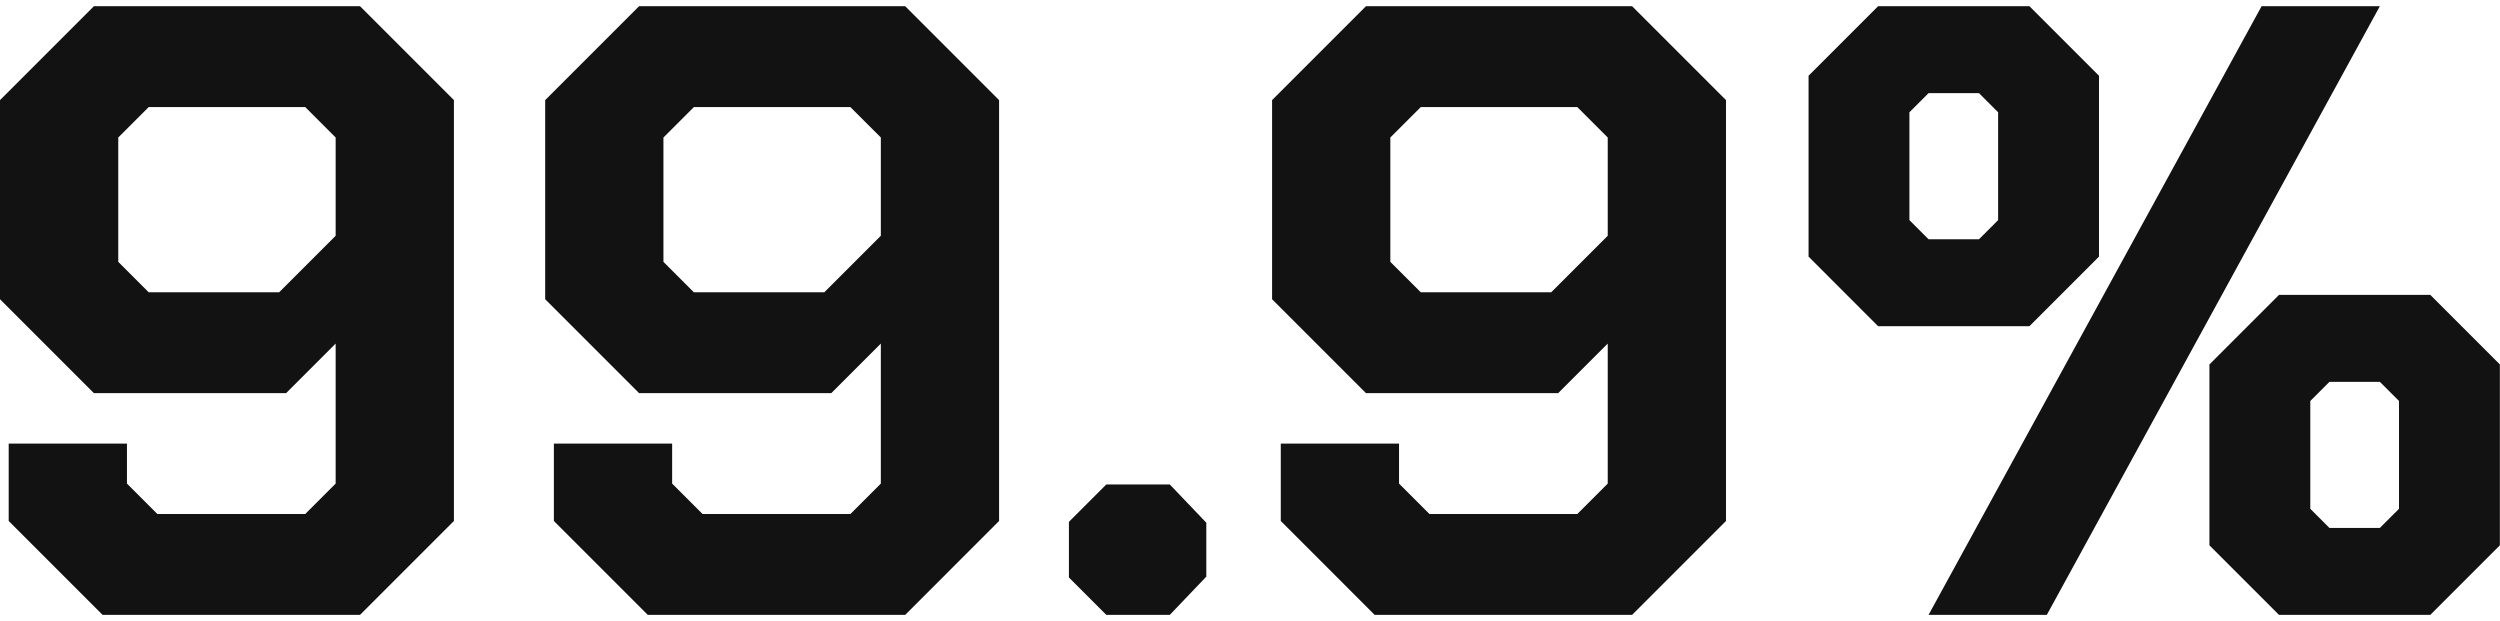
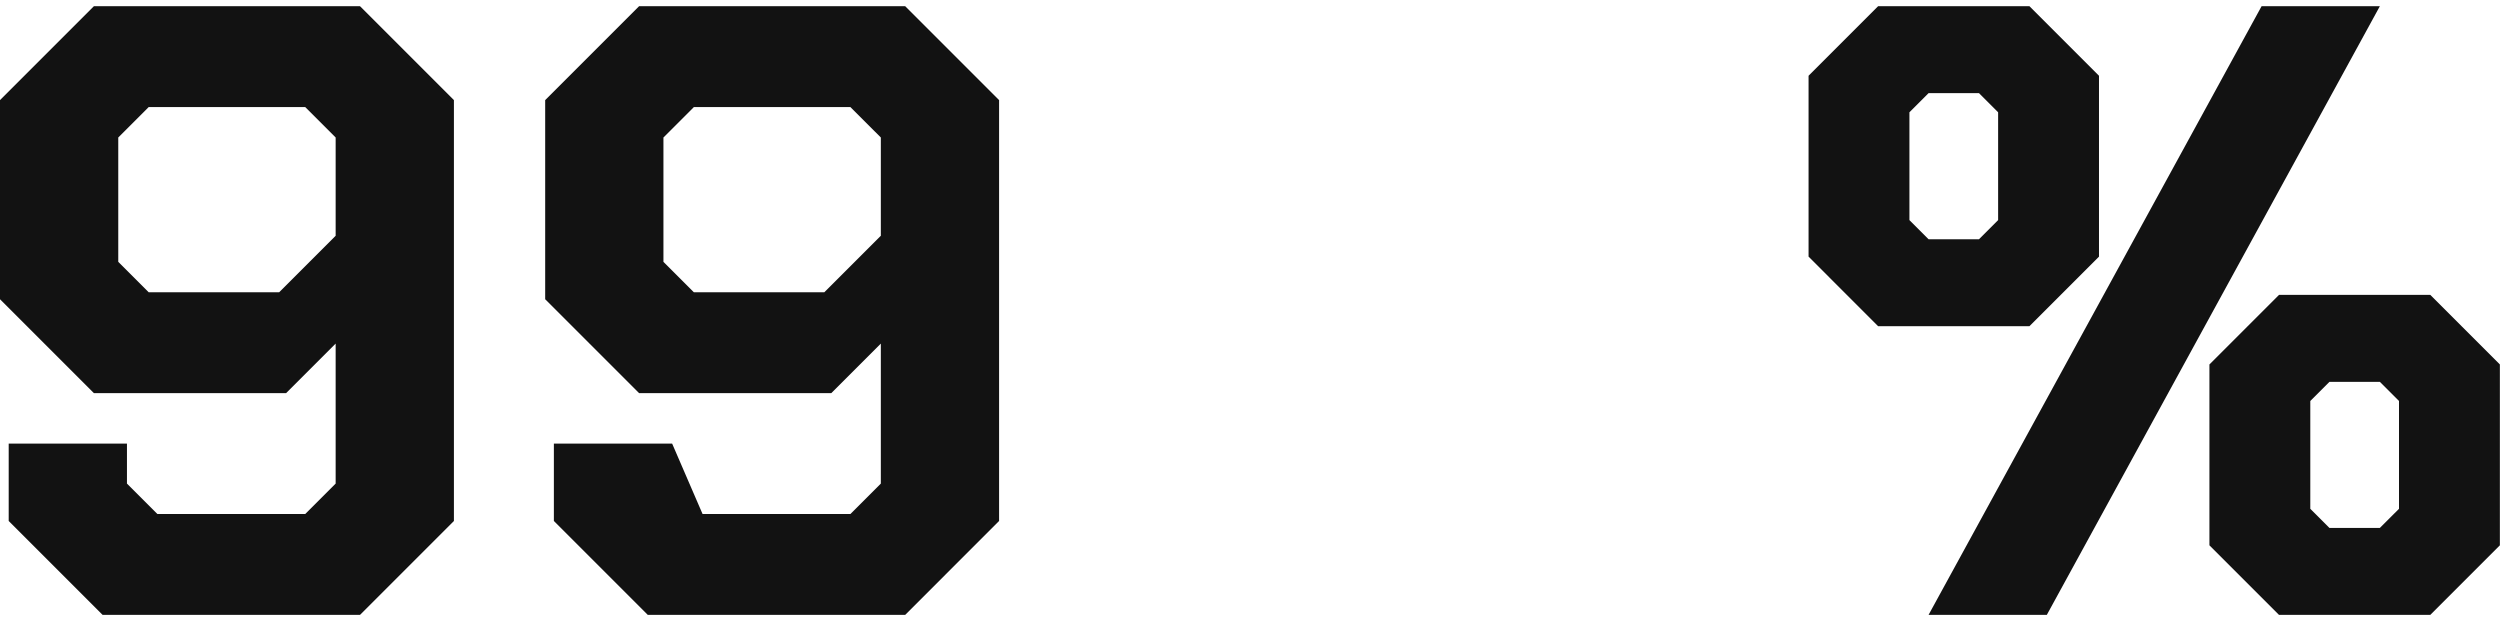
<svg xmlns="http://www.w3.org/2000/svg" width="322" height="80" viewBox="0 0 322 80" fill="none">
  <path d="M1.12 67.102V57.134H16.352V62.286L20.272 66.206H39.312L43.232 62.286V44.254L36.848 50.638H12.096L0 38.542V12.894L12.096 0.798H46.368L58.464 12.894V67.102L46.368 79.198H13.216L1.12 67.102ZM35.952 37.646L43.232 30.366V17.71L39.312 13.79H19.152L15.232 17.71V33.726L19.152 37.646H35.952Z" fill="#121212" />
-   <path d="M71.339 67.102V57.134H86.571V62.286L90.491 66.206H109.531L113.451 62.286V44.254L107.067 50.638H82.315L70.219 38.542V12.894L82.315 0.798H116.587L128.683 12.894V67.102L116.587 79.198H83.435L71.339 67.102ZM106.171 37.646L113.451 30.366V17.71L109.531 13.79H89.371L85.451 17.71V33.726L89.371 37.646H106.171Z" fill="#121212" />
-   <path d="M137.677 74.382V67.214L142.493 62.398H150.669L155.373 67.326V74.27L150.669 79.198H142.493L137.677 74.382Z" fill="#121212" />
-   <path d="M164.964 67.102V57.134H180.196V62.286L184.116 66.206H203.156L207.076 62.286V44.254L200.692 50.638H175.94L163.844 38.542V12.894L175.94 0.798H210.212L222.308 12.894V67.102L210.212 79.198H177.06L164.964 67.102ZM199.796 37.646L207.076 30.366V17.71L203.156 13.79H182.996L179.076 17.71V33.726L182.996 37.646H199.796Z" fill="#121212" />
+   <path d="M71.339 67.102V57.134H86.571L90.491 66.206H109.531L113.451 62.286V44.254L107.067 50.638H82.315L70.219 38.542V12.894L82.315 0.798H116.587L128.683 12.894V67.102L116.587 79.198H83.435L71.339 67.102ZM106.171 37.646L113.451 30.366V17.71L109.531 13.79H89.371L85.451 17.71V33.726L89.371 37.646H106.171Z" fill="#121212" />
  <path d="M232.943 33.054V9.758L241.902 0.798H261.391L270.35 9.758V33.054L261.391 42.014H241.902L232.943 33.054ZM291.294 0.798H306.526L263.63 79.198H248.398L291.294 0.798ZM254.895 30.814L257.358 28.35V14.462L254.895 11.998H248.398L245.934 14.462V28.35L248.398 30.814H254.895ZM284.574 70.238V46.942L293.535 37.982H313.022L321.983 46.942V70.238L313.022 79.198H293.535L284.574 70.238ZM306.526 67.998L308.991 65.534V51.646L306.526 49.182H300.031L297.566 51.646V65.534L300.031 67.998H306.526Z" fill="#121212" />
</svg>